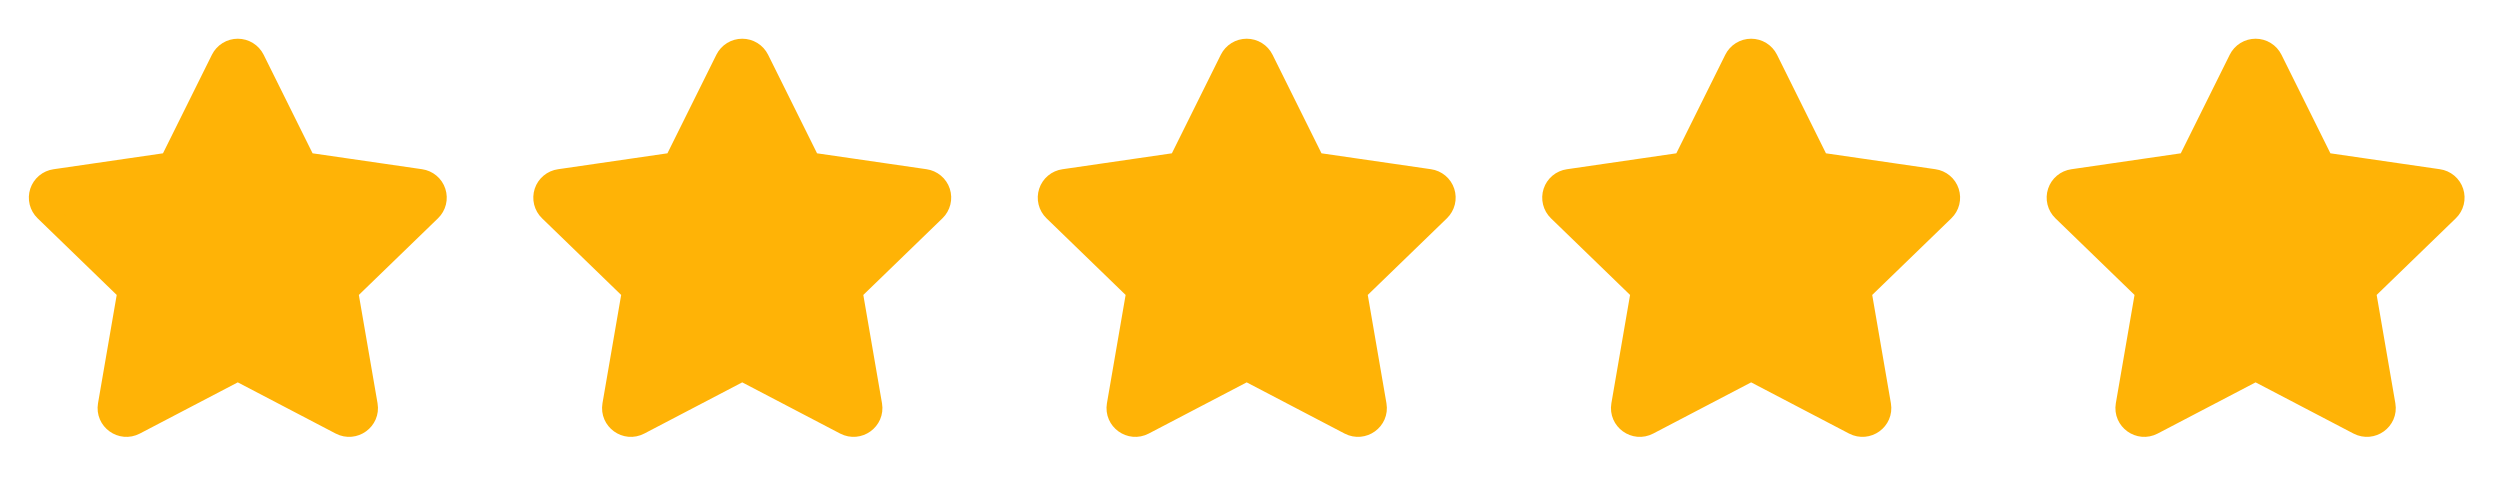
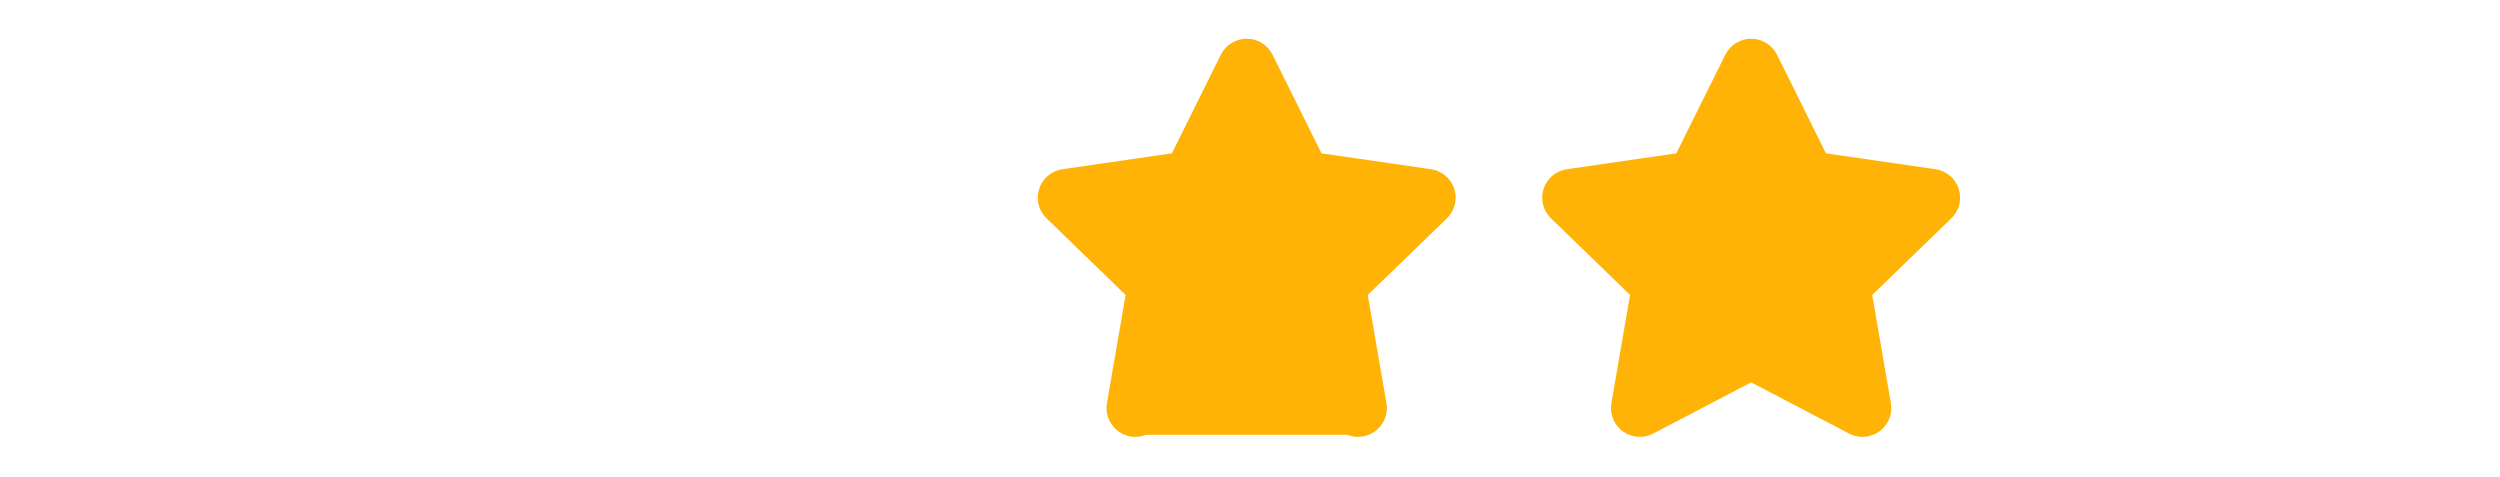
<svg xmlns="http://www.w3.org/2000/svg" width="173" height="33" viewBox="0 0 173 33" fill="none">
-   <path d="M11.775 11.295L15.337 4.121C15.441 3.913 15.6 3.738 15.798 3.616C15.995 3.494 16.222 3.43 16.454 3.43C16.687 3.43 16.914 3.494 17.111 3.616C17.309 3.738 17.468 3.913 17.572 4.121L21.134 11.295L29.099 12.452C29.328 12.484 29.544 12.58 29.722 12.729C29.9 12.877 30.032 13.073 30.104 13.294C30.176 13.514 30.185 13.751 30.129 13.976C30.073 14.201 29.955 14.405 29.788 14.567L24.026 20.147L25.387 28.032C25.561 29.044 24.491 29.814 23.577 29.337L16.454 25.613L9.331 29.337C8.418 29.816 7.348 29.044 7.522 28.03L8.883 20.146L3.121 14.565C2.955 14.404 2.838 14.199 2.782 13.975C2.727 13.75 2.735 13.514 2.807 13.294C2.879 13.074 3.011 12.879 3.189 12.73C3.366 12.582 3.581 12.486 3.811 12.454L11.775 11.295Z" fill="#FFB306" stroke="#FFB306" stroke-width="1.5" stroke-linecap="round" stroke-linejoin="round" />
-   <path d="M46.683 11.295L50.245 4.121C50.349 3.913 50.508 3.738 50.706 3.616C50.903 3.494 51.131 3.43 51.363 3.43C51.595 3.43 51.822 3.494 52.02 3.616C52.217 3.738 52.377 3.913 52.48 4.121L56.043 11.295L64.007 12.452C64.236 12.484 64.453 12.58 64.63 12.729C64.808 12.877 64.941 13.073 65.013 13.294C65.085 13.514 65.093 13.751 65.037 13.976C64.981 14.201 64.863 14.405 64.696 14.567L58.935 20.147L60.295 28.032C60.469 29.044 59.399 29.814 58.485 29.337L51.363 25.613L44.239 29.337C43.326 29.816 42.257 29.044 42.431 28.03L43.791 20.146L38.029 14.565C37.863 14.404 37.746 14.199 37.69 13.975C37.635 13.75 37.644 13.514 37.715 13.294C37.787 13.074 37.919 12.879 38.097 12.73C38.274 12.582 38.49 12.486 38.719 12.454L46.683 11.295Z" fill="#FFB306" stroke="#FFB306" stroke-width="1.5" stroke-linecap="round" stroke-linejoin="round" />
-   <path d="M81.591 11.295L85.153 4.121C85.257 3.913 85.417 3.738 85.614 3.616C85.811 3.494 86.039 3.43 86.271 3.43C86.503 3.43 86.731 3.494 86.928 3.616C87.125 3.738 87.285 3.913 87.388 4.121L90.951 11.295L98.915 12.452C99.145 12.484 99.361 12.58 99.539 12.729C99.716 12.877 99.849 13.073 99.921 13.294C99.993 13.514 100.001 13.751 99.945 13.976C99.889 14.201 99.771 14.405 99.605 14.567L93.843 20.147L95.203 28.032C95.377 29.044 94.308 29.814 93.393 29.337L86.271 25.613L79.147 29.337C78.234 29.816 77.165 29.044 77.339 28.03L78.699 20.146L72.937 14.565C72.771 14.404 72.654 14.199 72.599 13.975C72.543 13.75 72.552 13.514 72.624 13.294C72.695 13.074 72.828 12.879 73.005 12.73C73.182 12.582 73.398 12.486 73.627 12.454L81.591 11.295Z" fill="#FFB306" stroke="#FFB306" stroke-width="1.5" stroke-linecap="round" stroke-linejoin="round" />
+   <path d="M81.591 11.295L85.153 4.121C85.257 3.913 85.417 3.738 85.614 3.616C85.811 3.494 86.039 3.43 86.271 3.43C86.503 3.43 86.731 3.494 86.928 3.616C87.125 3.738 87.285 3.913 87.388 4.121L90.951 11.295L98.915 12.452C99.145 12.484 99.361 12.58 99.539 12.729C99.716 12.877 99.849 13.073 99.921 13.294C99.993 13.514 100.001 13.751 99.945 13.976C99.889 14.201 99.771 14.405 99.605 14.567L93.843 20.147L95.203 28.032C95.377 29.044 94.308 29.814 93.393 29.337L79.147 29.337C78.234 29.816 77.165 29.044 77.339 28.03L78.699 20.146L72.937 14.565C72.771 14.404 72.654 14.199 72.599 13.975C72.543 13.75 72.552 13.514 72.624 13.294C72.695 13.074 72.828 12.879 73.005 12.73C73.182 12.582 73.398 12.486 73.627 12.454L81.591 11.295Z" fill="#FFB306" stroke="#FFB306" stroke-width="1.5" stroke-linecap="round" stroke-linejoin="round" />
  <path d="M116.499 11.295L120.062 4.121C120.165 3.913 120.325 3.738 120.522 3.616C120.72 3.494 120.947 3.43 121.179 3.43C121.411 3.43 121.639 3.494 121.836 3.616C122.033 3.738 122.193 3.913 122.297 4.121L125.859 11.295L133.823 12.452C134.053 12.484 134.269 12.58 134.447 12.729C134.625 12.877 134.757 13.073 134.829 13.294C134.901 13.514 134.909 13.751 134.854 13.976C134.798 14.201 134.68 14.405 134.513 14.567L128.751 20.147L130.111 28.032C130.285 29.044 129.216 29.814 128.301 29.337L121.179 25.613L114.056 29.337C113.142 29.816 112.073 29.044 112.247 28.03L113.607 20.146L107.845 14.565C107.68 14.404 107.562 14.199 107.507 13.975C107.451 13.75 107.46 13.514 107.532 13.294C107.604 13.074 107.736 12.879 107.913 12.73C108.091 12.582 108.306 12.486 108.535 12.454L116.499 11.295Z" fill="#FFB306" stroke="#FFB306" stroke-width="1.5" stroke-linecap="round" stroke-linejoin="round" />
-   <path d="M151.407 11.295L154.97 4.121C155.073 3.913 155.233 3.738 155.43 3.616C155.628 3.494 155.855 3.43 156.087 3.43C156.319 3.43 156.547 3.494 156.744 3.616C156.942 3.738 157.101 3.913 157.205 4.121L160.767 11.295L168.731 12.452C168.961 12.484 169.177 12.58 169.355 12.729C169.533 12.877 169.665 13.073 169.737 13.294C169.809 13.514 169.818 13.751 169.762 13.976C169.706 14.201 169.588 14.405 169.421 14.567L163.659 20.147L165.019 28.032C165.194 29.044 164.124 29.814 163.209 29.337L156.087 25.613L148.964 29.337C148.051 29.816 146.981 29.044 147.155 28.03L148.516 20.146L142.754 14.565C142.588 14.404 142.47 14.199 142.415 13.975C142.359 13.75 142.368 13.514 142.44 13.294C142.512 13.074 142.644 12.879 142.821 12.73C142.999 12.582 143.214 12.486 143.443 12.454L151.407 11.295Z" fill="#FFB306" stroke="#FFB306" stroke-width="1.5" stroke-linecap="round" stroke-linejoin="round" />
</svg>